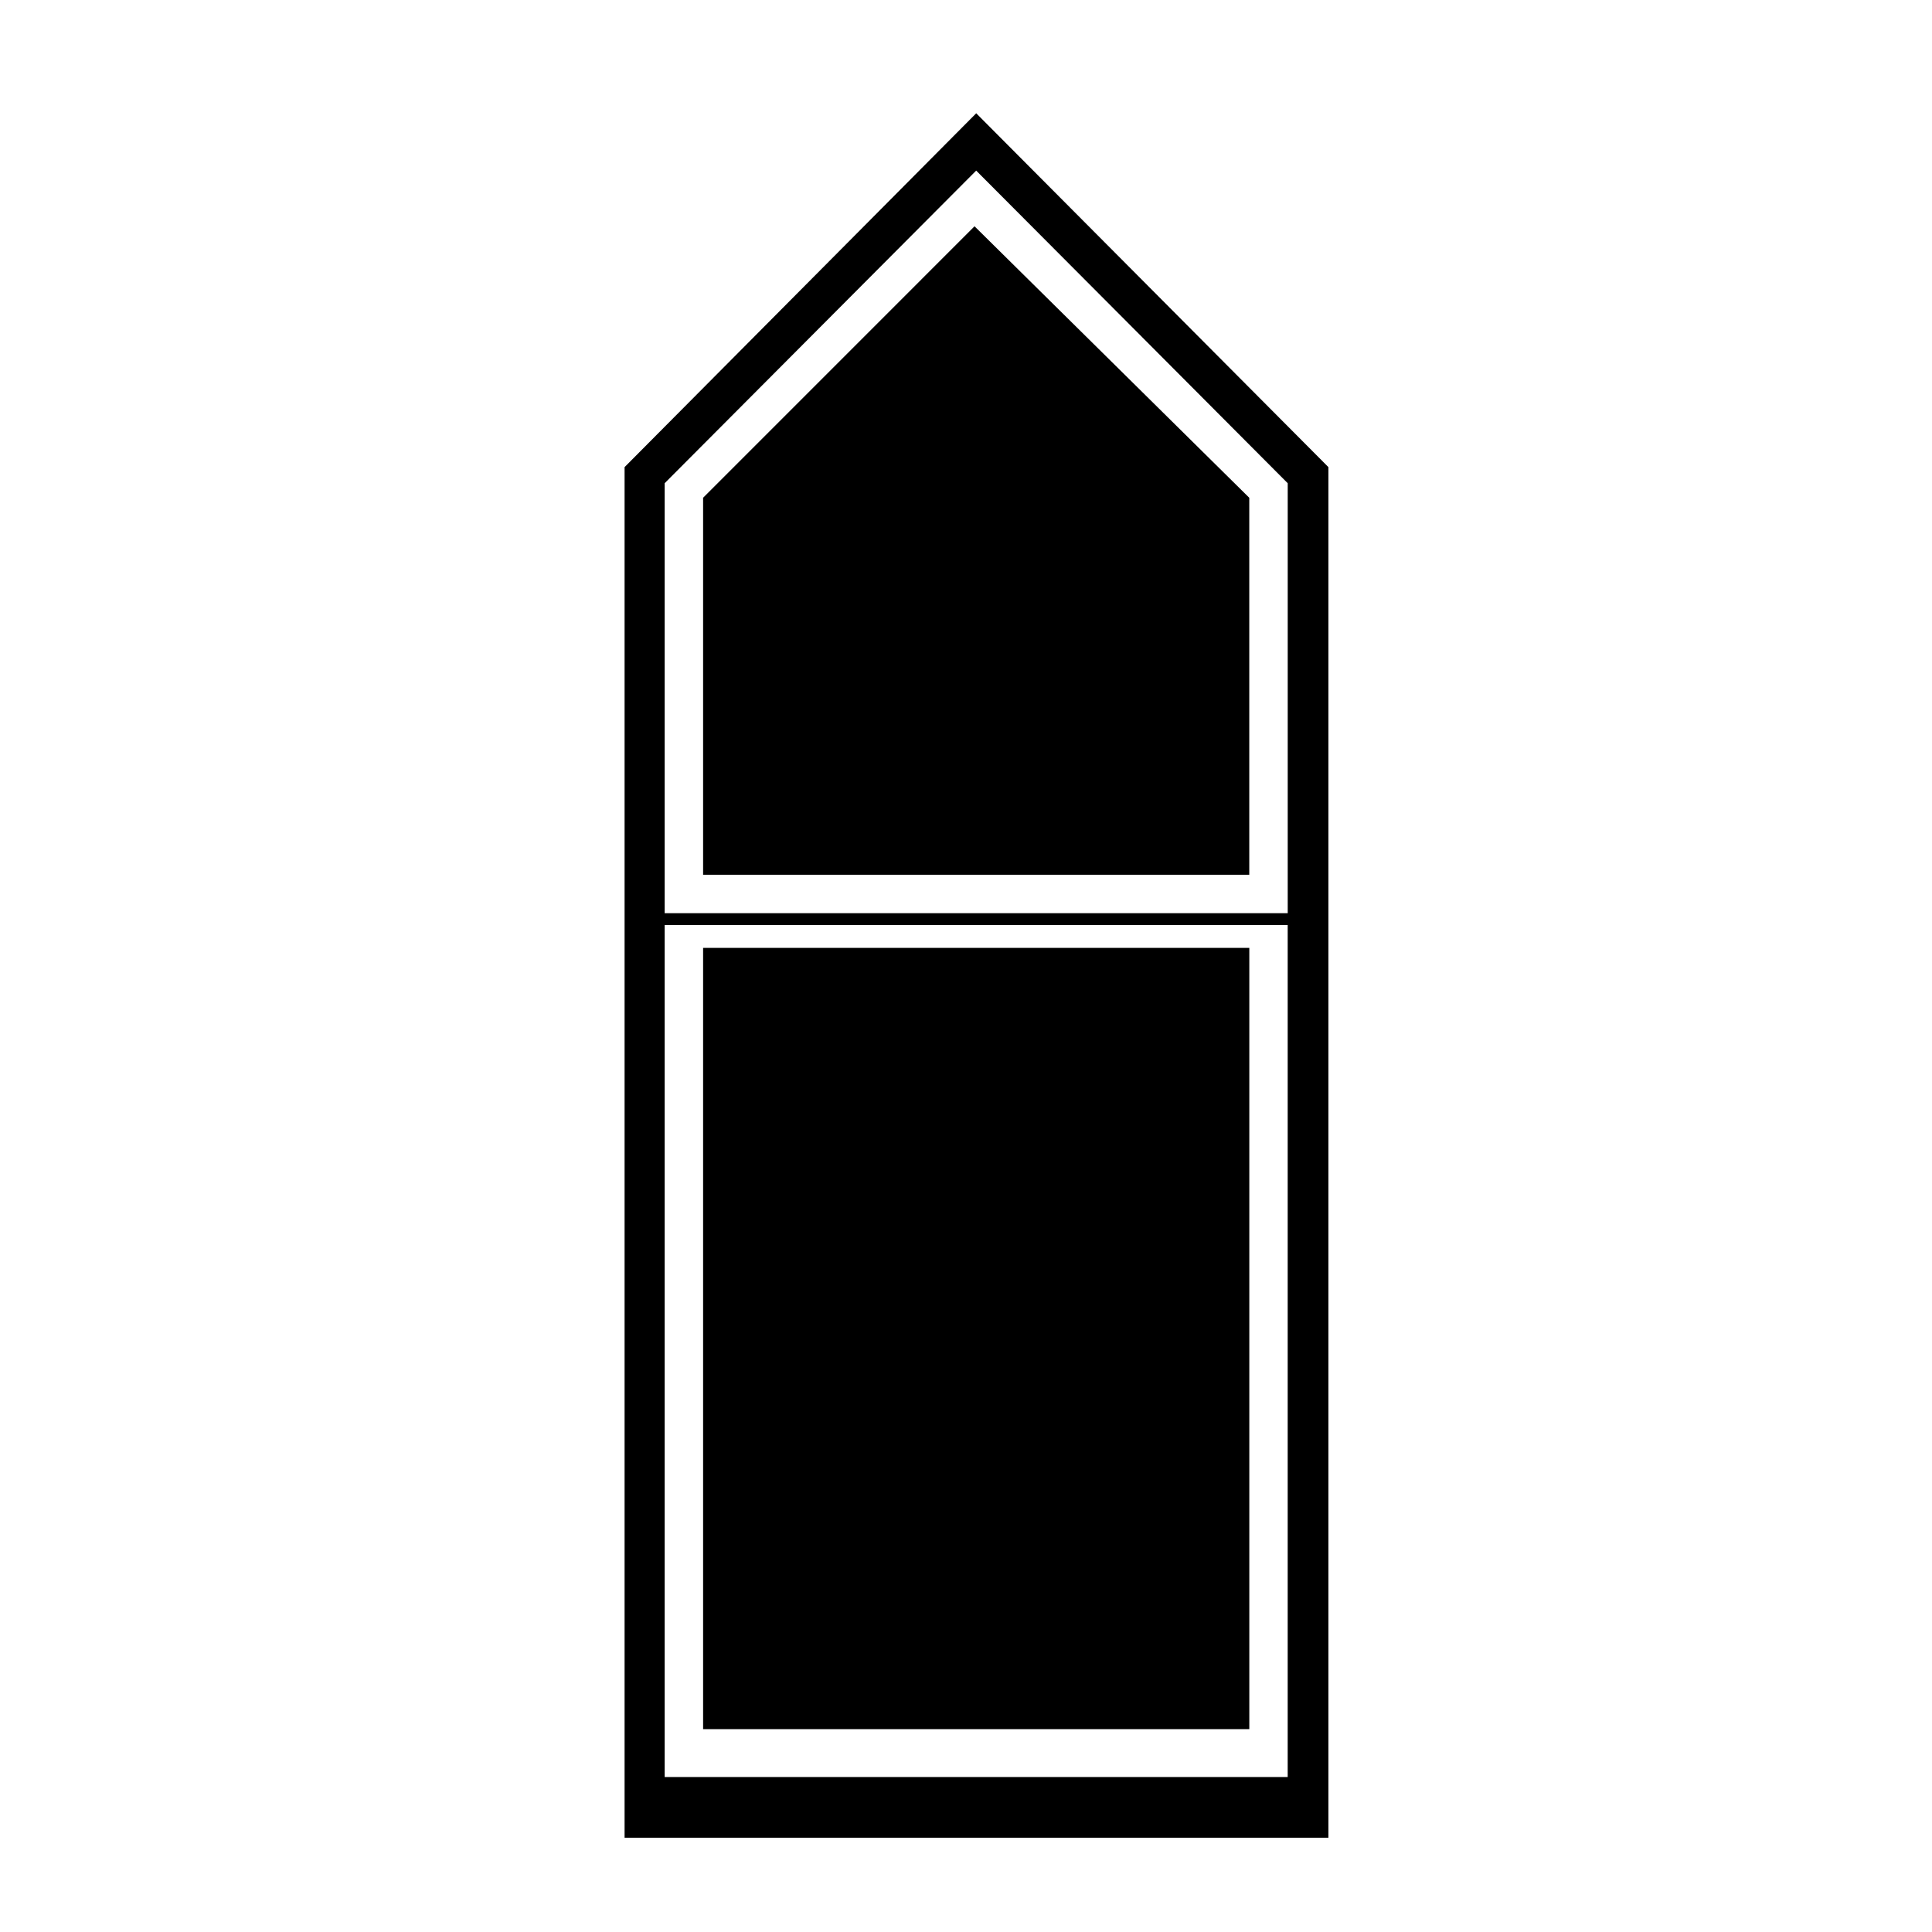
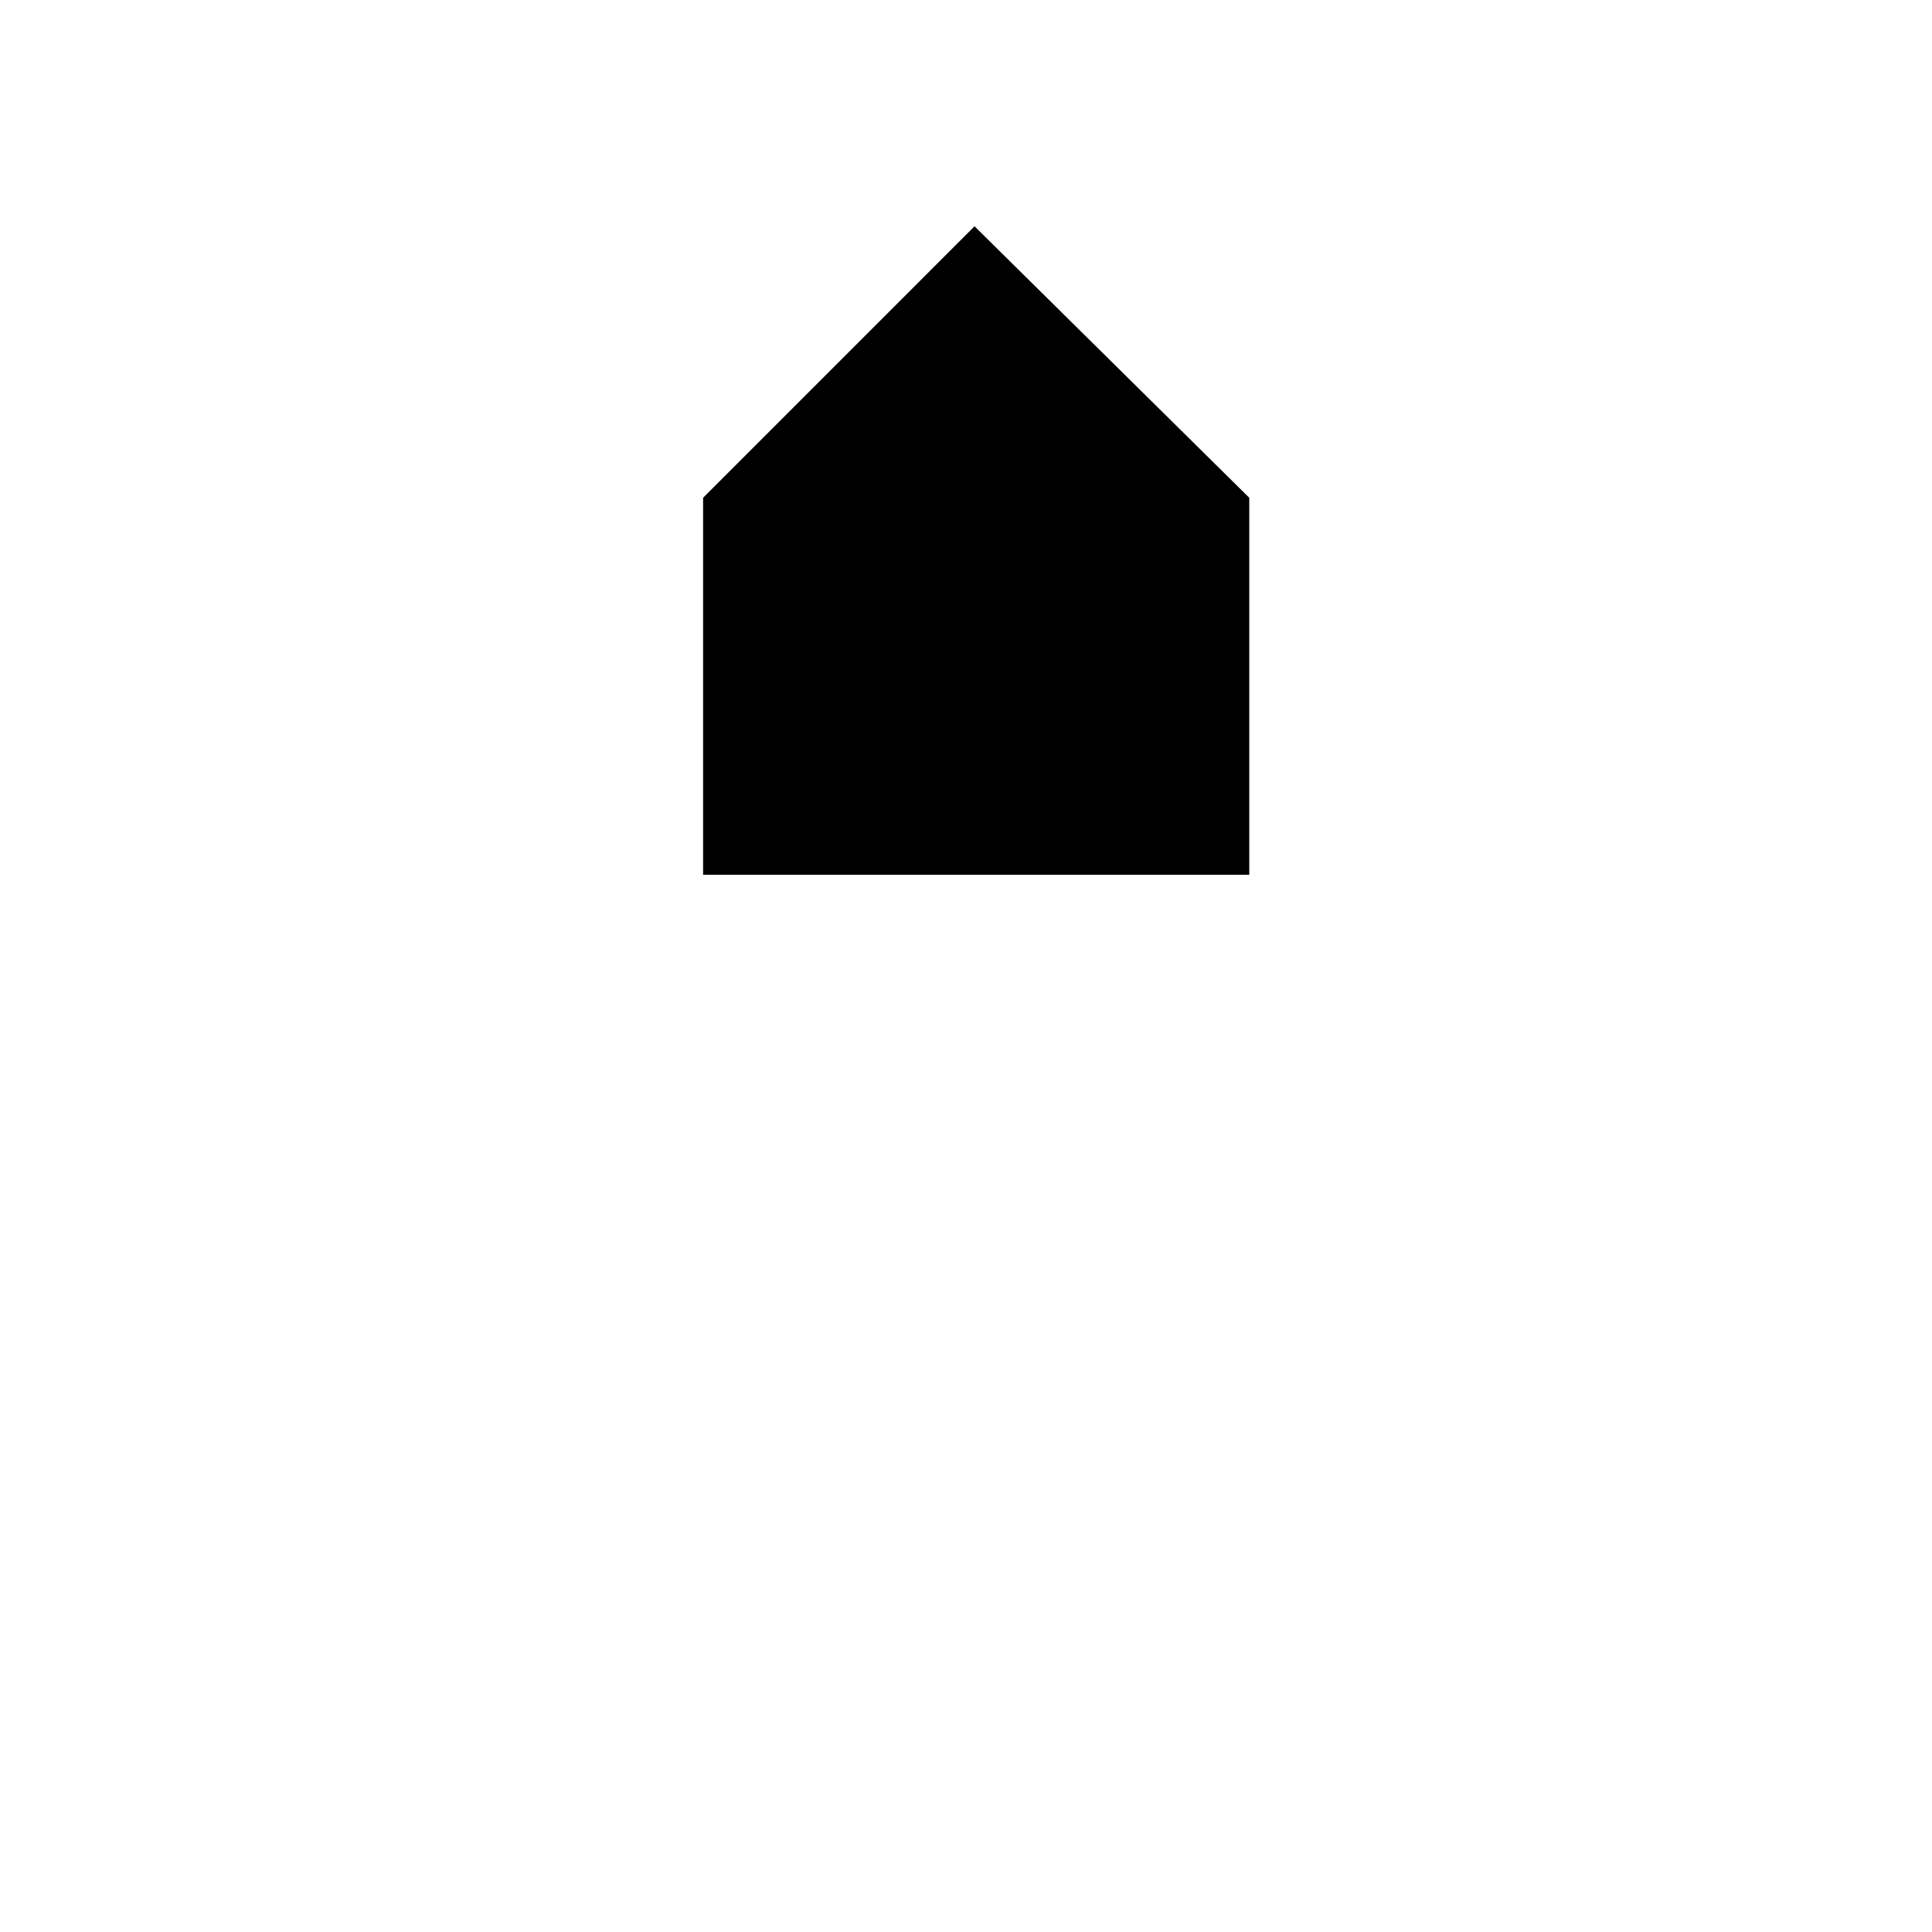
<svg xmlns="http://www.w3.org/2000/svg" fill="#000000" width="800px" height="800px" version="1.1" viewBox="144 144 512 512">
  <g>
    <path d="m330.33 275.91v99.91h144.74v-99.906l-72.809-71.945z" />
-     <path d="m330.33 395.2h144.75v207.04h-144.75z" />
-     <path d="m309.52 267.79v363.23h186.52v-363.23l-93.332-93.77zm175.74 347.14h-165.12v-225.78h165.11v225.78zm0-228.93h-165.12v-113.94l82.559-82.848 82.559 82.848z" />
  </g>
</svg>